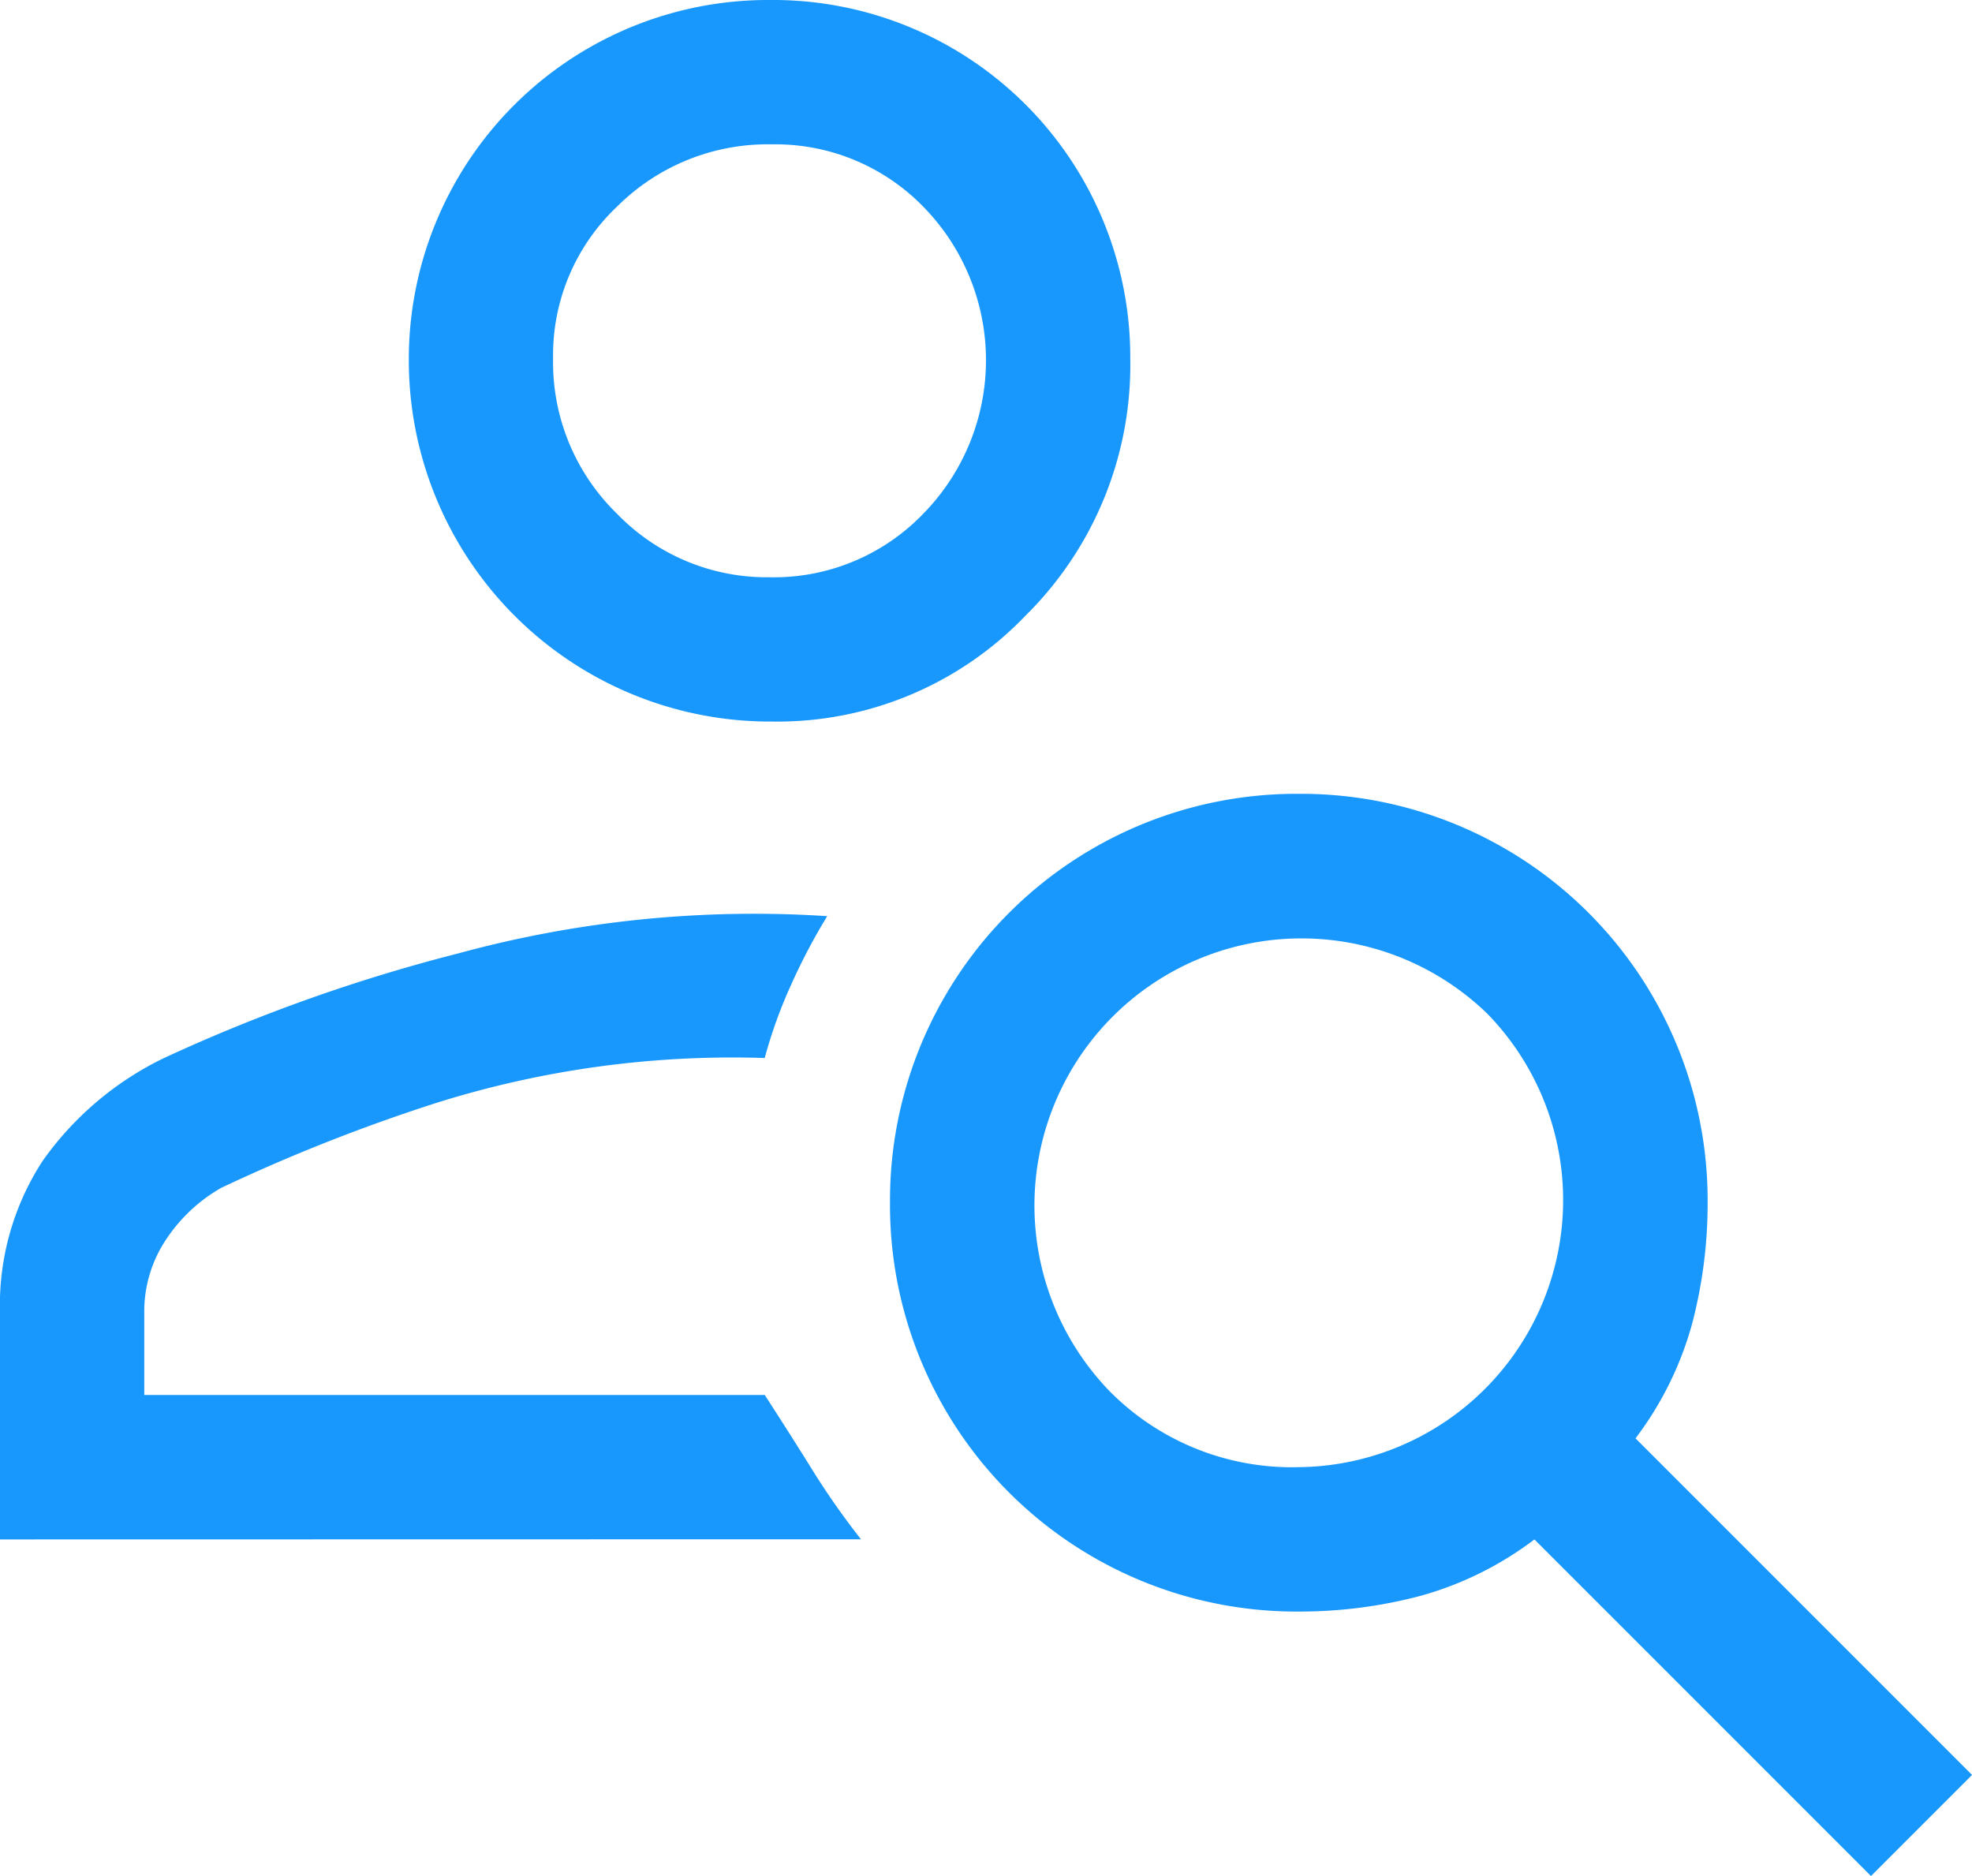
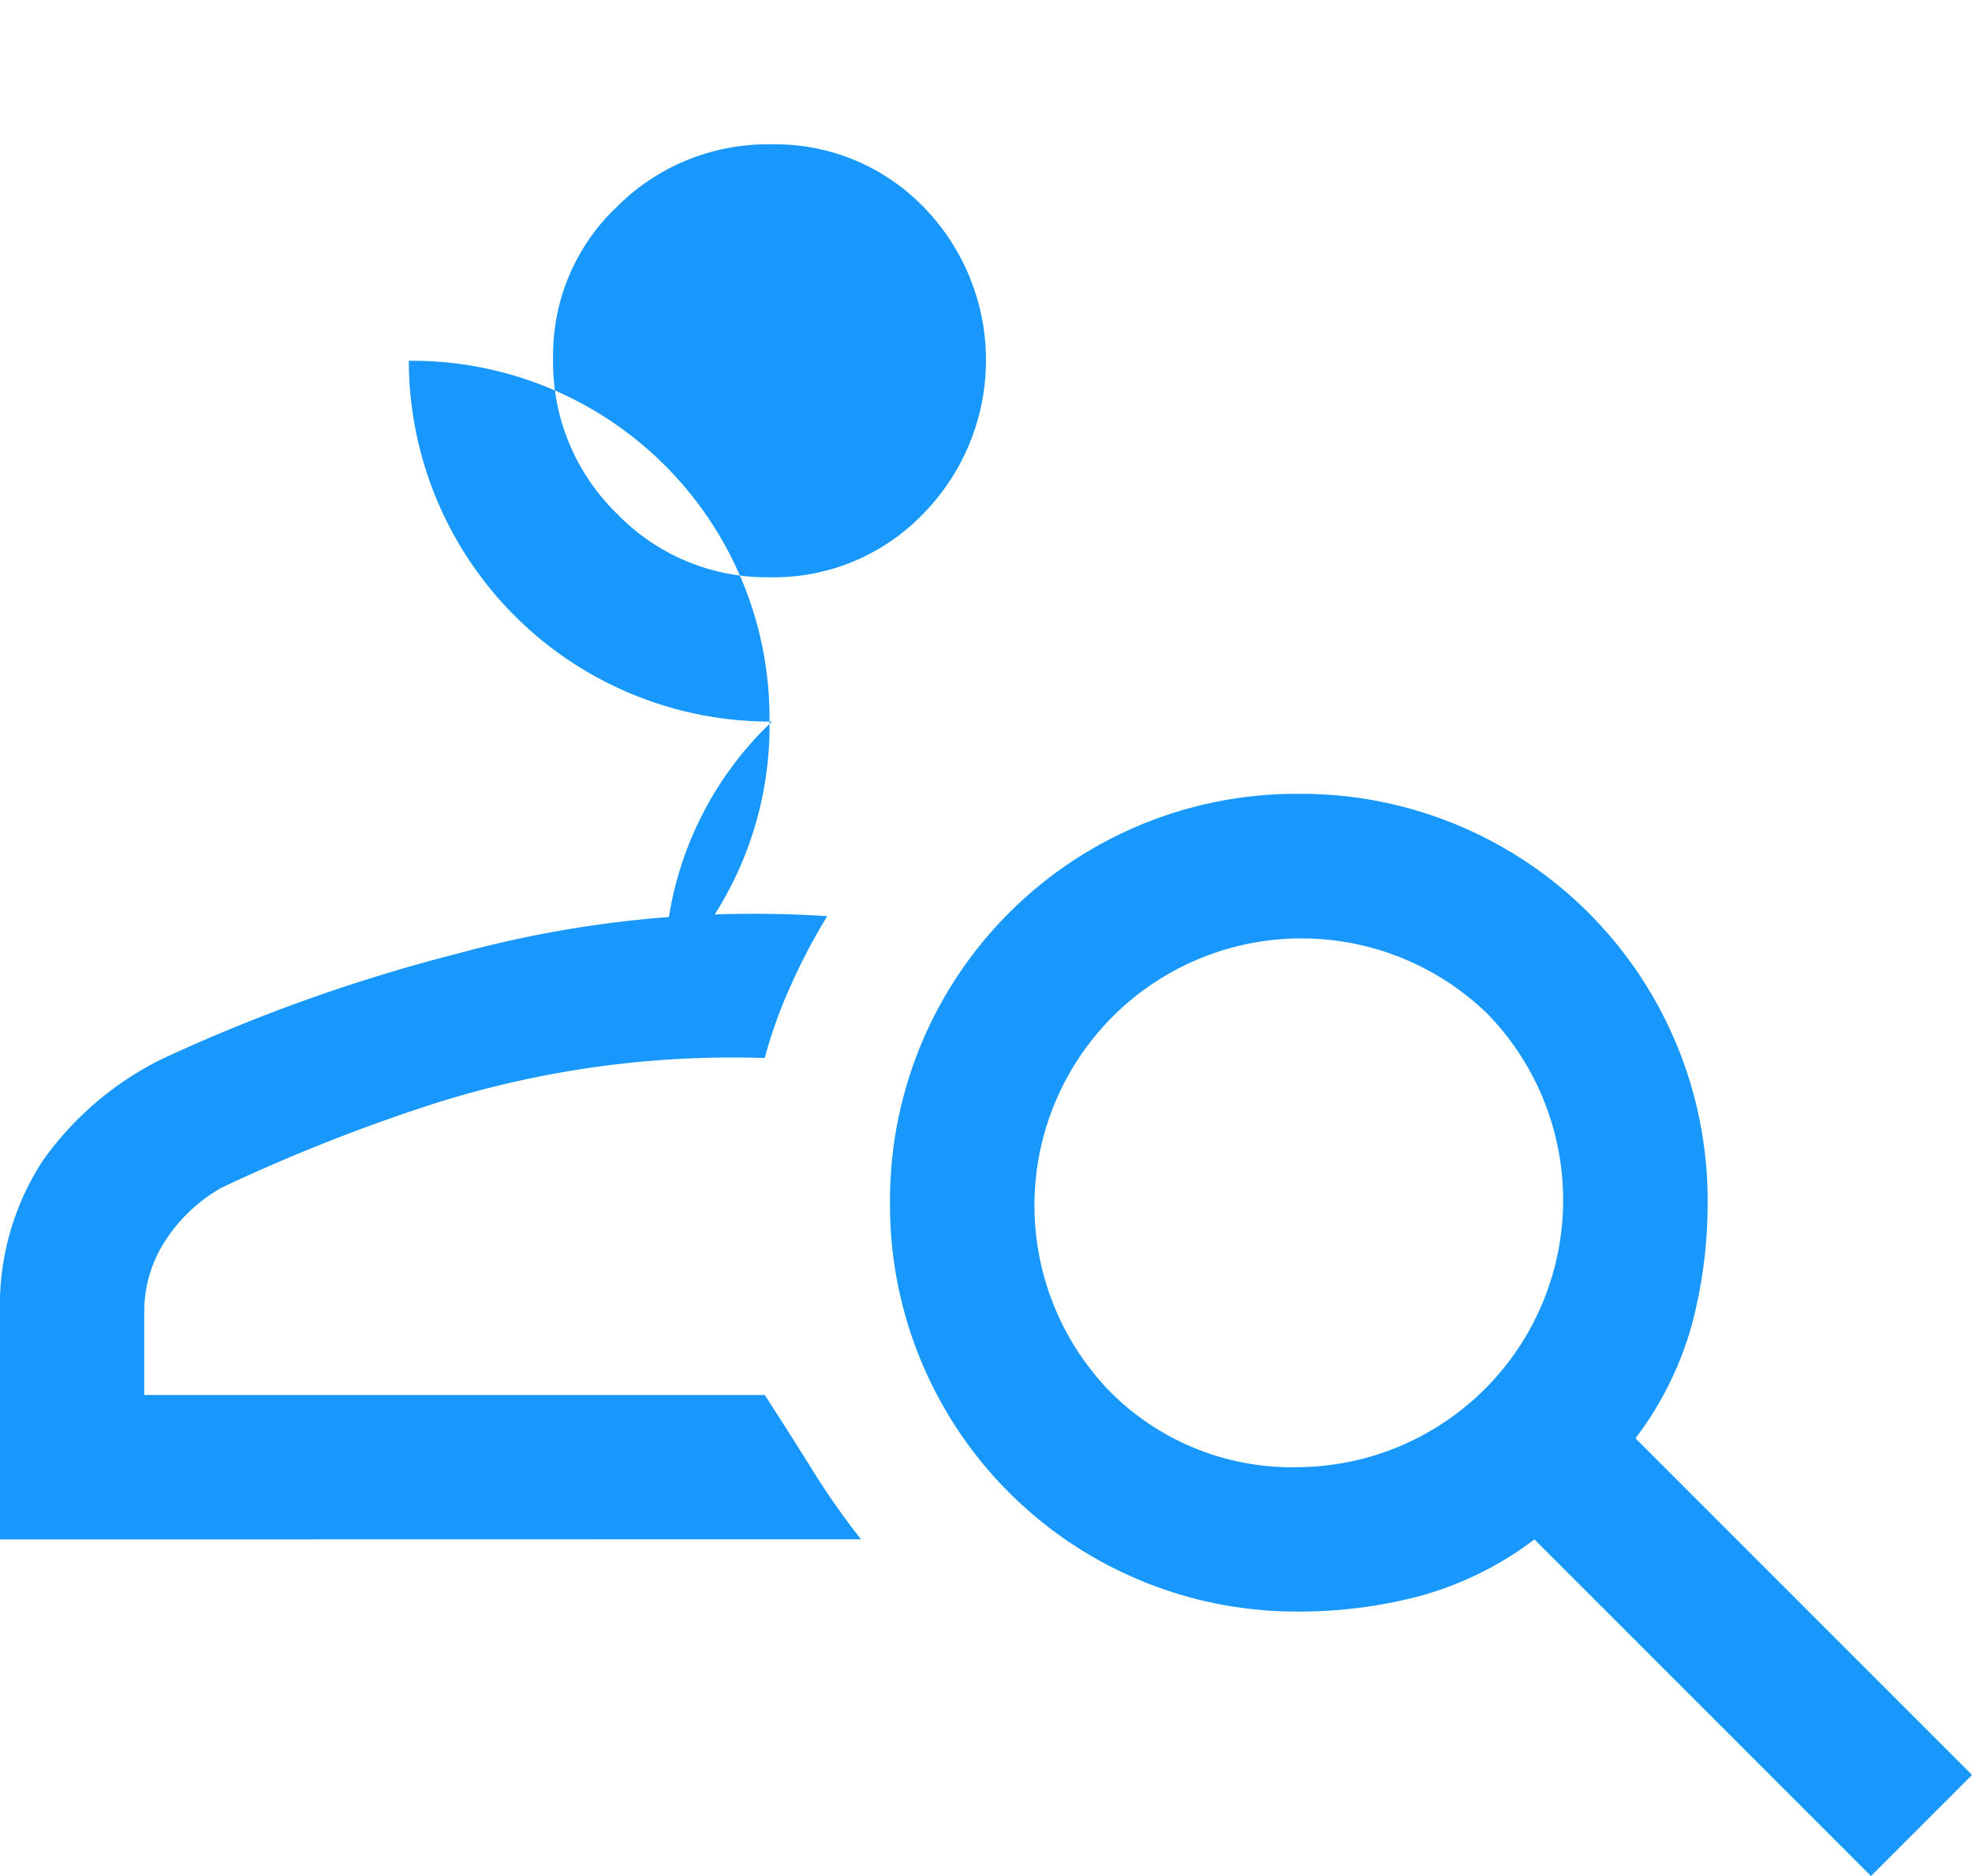
<svg xmlns="http://www.w3.org/2000/svg" width="35.744" height="34" viewBox="0 0 35.744 34">
-   <path id="person_search_FILL0_wght400_GRAD0_opsz48" d="M19.992,21.077a6.548,6.548,0,0,1-6.582-6.538A6.511,6.511,0,0,1,19.949,8a6.474,6.474,0,0,1,6.538,6.495,6.386,6.386,0,0,1-1.9,4.664A6.226,6.226,0,0,1,19.992,21.077Zm-.044-2.615a3.755,3.755,0,0,0,2.79-1.155,3.973,3.973,0,0,0,0-5.558,3.74,3.74,0,0,0-2.746-1.133,3.864,3.864,0,0,0-2.812,1.133,3.7,3.7,0,0,0-1.155,2.746,3.827,3.827,0,0,0,1.155,2.812A3.776,3.776,0,0,0,19.949,18.462ZM39.913,42l-6.1-6.1a6.124,6.124,0,0,1-2.071,1.024,8.547,8.547,0,0,1-2.2.283,7.367,7.367,0,0,1-7.41-7.41,7.367,7.367,0,0,1,7.41-7.41,7.367,7.367,0,0,1,7.41,7.41,8.548,8.548,0,0,1-.283,2.2,6.124,6.124,0,0,1-1.024,2.071l6.1,6.1ZM29.538,34.59a4.84,4.84,0,0,0,3.422-8.217,4.84,4.84,0,0,0-6.844,6.844A4.644,4.644,0,0,0,29.538,34.59ZM6,35.9V31.8a4.8,4.8,0,0,1,.763-2.746,5.754,5.754,0,0,1,2.2-1.874,30.724,30.724,0,0,1,5.34-1.9,20.387,20.387,0,0,1,6.691-.676,11.034,11.034,0,0,0-.654,1.242,8.648,8.648,0,0,0-.479,1.329,17.9,17.9,0,0,0-5.928.806,31.935,31.935,0,0,0-3.923,1.547,2.947,2.947,0,0,0-1,.937A2.343,2.343,0,0,0,8.615,31.8v1.482H19.862q.479.741.872,1.373a13.74,13.74,0,0,0,.872,1.242ZM19.949,14.538ZM19.862,33.282Z" transform="translate(-6 -8)" fill="#1898fc" />
+   <path id="person_search_FILL0_wght400_GRAD0_opsz48" d="M19.992,21.077a6.548,6.548,0,0,1-6.582-6.538a6.474,6.474,0,0,1,6.538,6.495,6.386,6.386,0,0,1-1.9,4.664A6.226,6.226,0,0,1,19.992,21.077Zm-.044-2.615a3.755,3.755,0,0,0,2.79-1.155,3.973,3.973,0,0,0,0-5.558,3.74,3.74,0,0,0-2.746-1.133,3.864,3.864,0,0,0-2.812,1.133,3.7,3.7,0,0,0-1.155,2.746,3.827,3.827,0,0,0,1.155,2.812A3.776,3.776,0,0,0,19.949,18.462ZM39.913,42l-6.1-6.1a6.124,6.124,0,0,1-2.071,1.024,8.547,8.547,0,0,1-2.2.283,7.367,7.367,0,0,1-7.41-7.41,7.367,7.367,0,0,1,7.41-7.41,7.367,7.367,0,0,1,7.41,7.41,8.548,8.548,0,0,1-.283,2.2,6.124,6.124,0,0,1-1.024,2.071l6.1,6.1ZM29.538,34.59a4.84,4.84,0,0,0,3.422-8.217,4.84,4.84,0,0,0-6.844,6.844A4.644,4.644,0,0,0,29.538,34.59ZM6,35.9V31.8a4.8,4.8,0,0,1,.763-2.746,5.754,5.754,0,0,1,2.2-1.874,30.724,30.724,0,0,1,5.34-1.9,20.387,20.387,0,0,1,6.691-.676,11.034,11.034,0,0,0-.654,1.242,8.648,8.648,0,0,0-.479,1.329,17.9,17.9,0,0,0-5.928.806,31.935,31.935,0,0,0-3.923,1.547,2.947,2.947,0,0,0-1,.937A2.343,2.343,0,0,0,8.615,31.8v1.482H19.862q.479.741.872,1.373a13.74,13.74,0,0,0,.872,1.242ZM19.949,14.538ZM19.862,33.282Z" transform="translate(-6 -8)" fill="#1898fc" />
</svg>